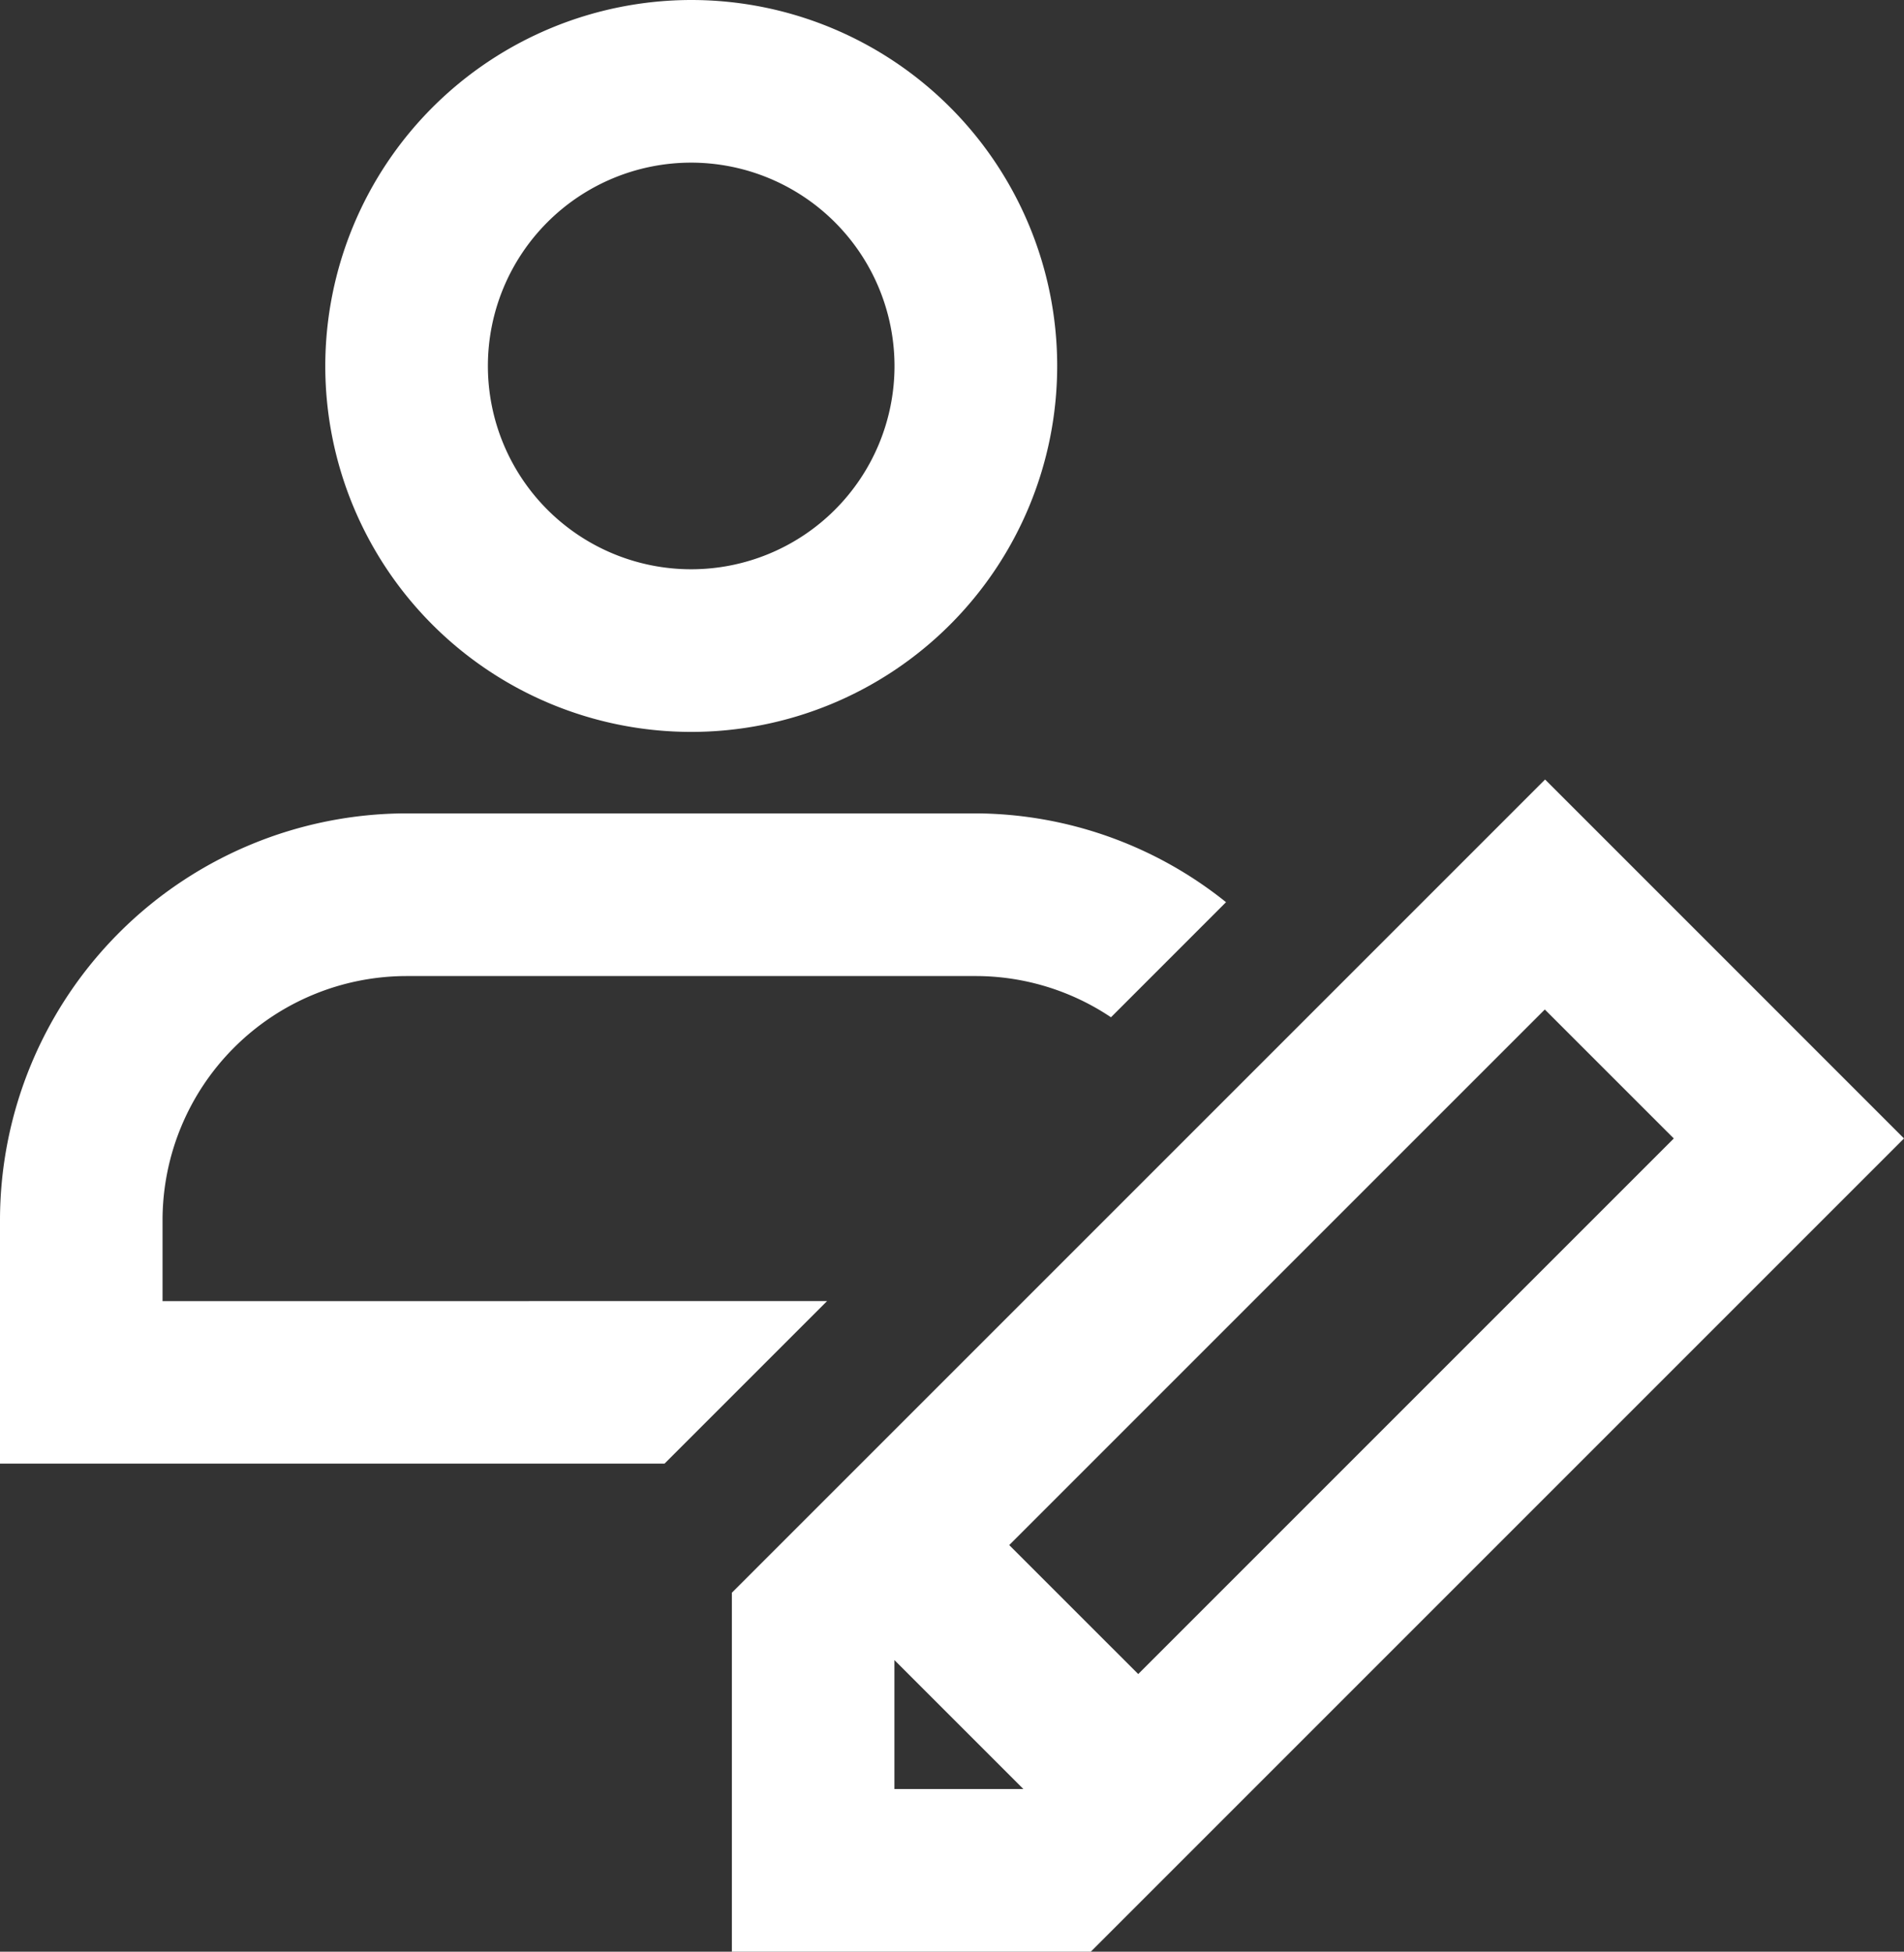
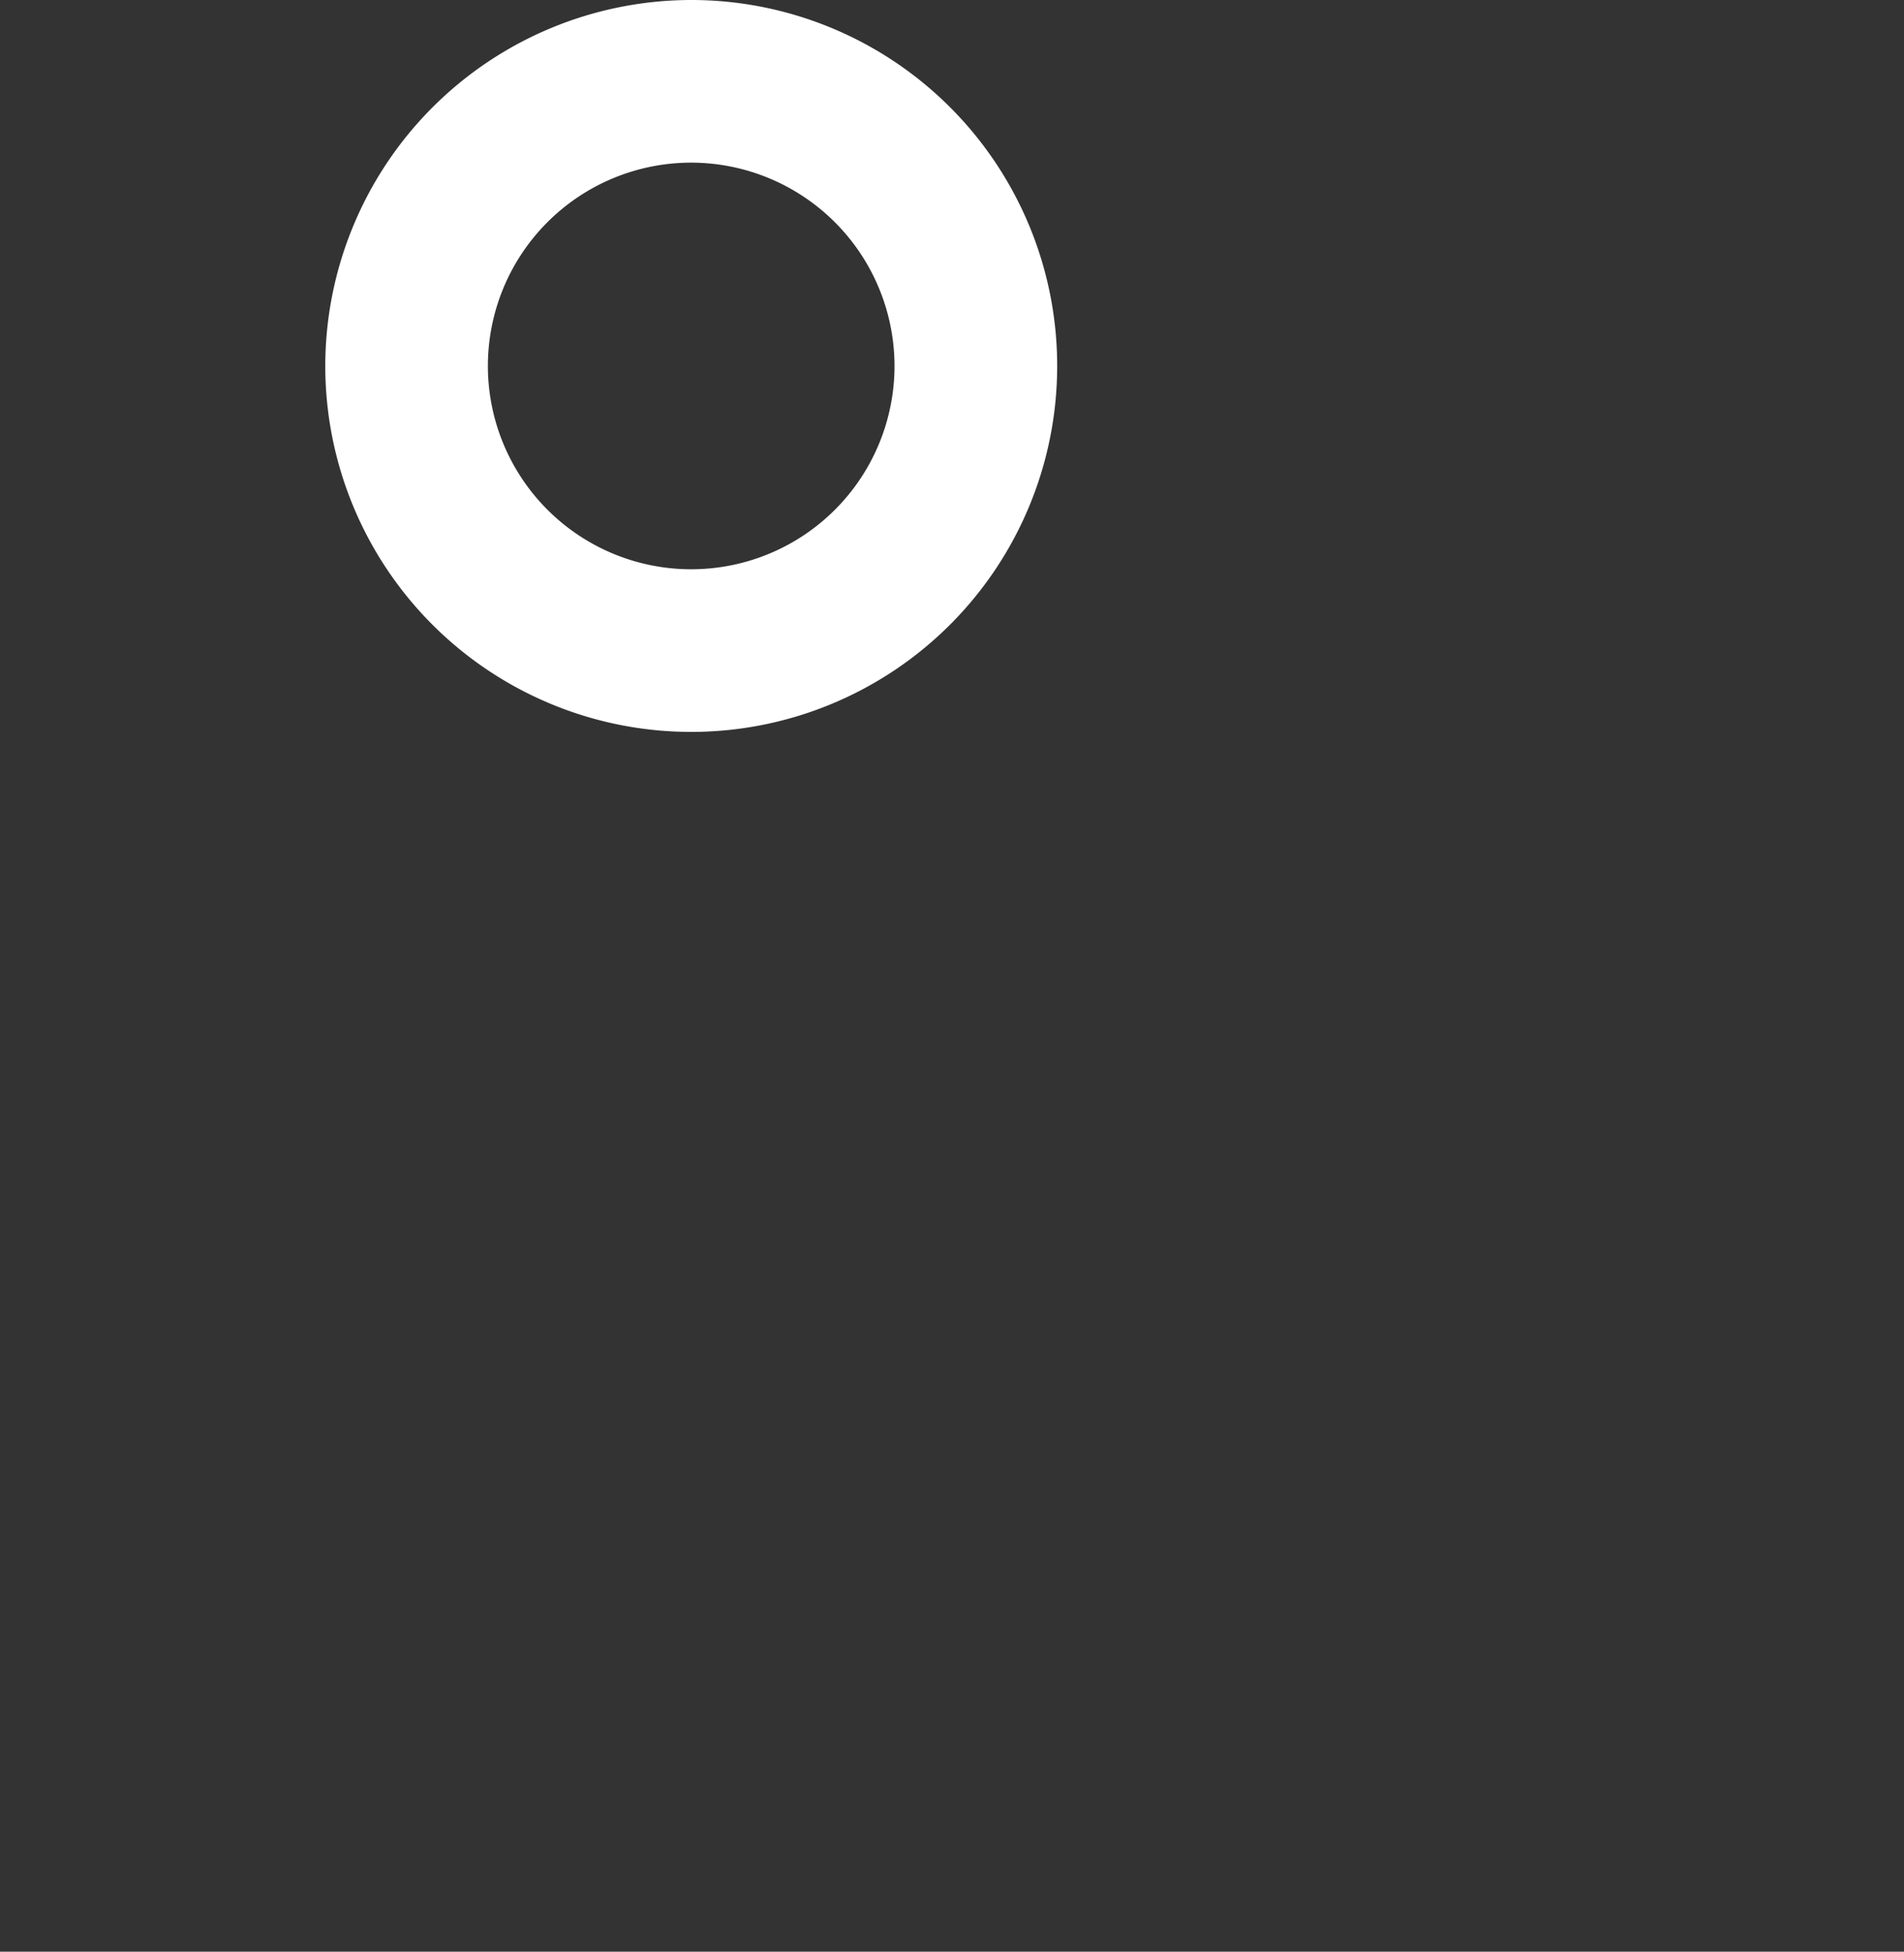
<svg xmlns="http://www.w3.org/2000/svg" width="58.569" height="60.035" viewBox="0 0 58.569 60.035">
  <rect x="0" y="0" width="58.569" height="60.035" fill="#333333" stroke="none" />
  <g id="Groupe_164116" data-name="Groupe 164116" transform="translate(-1512 -698)">
    <path id="Tracé_84514" data-name="Tracé 84514" d="M1516,709.257A11.257,11.257,0,1,0,1527.257,698,11.269,11.269,0,0,0,1516,709.257Zm17.51,0a6.254,6.254,0,1,1-6.254-6.254A6.261,6.261,0,0,1,1533.51,709.257Z" transform="translate(6.006)" fill="#fff" />
-     <path id="Tracé_84515" data-name="Tracé 84515" d="M1521,732.6v11.042h11.041l25.015-25.015-11.041-11.042Zm5,6.039v-3.967l3.968,3.967Zm7.5-3.537-3.968-3.967,16.475-16.475,3.968,3.967Z" transform="translate(13.513 14.393)" fill="#fff" />
-     <path id="Tracé_84516" data-name="Tracé 84516" d="M1517,723.009v-2.5a7.514,7.514,0,0,1,7.5-7.5h17.51a7.48,7.48,0,0,1,4.165,1.268l3.539-3.54a12.383,12.383,0,0,0-7.7-2.732h-17.51A12.522,12.522,0,0,0,1512,720.507v7.5h20.442l5-5Z" transform="translate(0 15.015)" fill="#fff" />
  </g>
</svg>